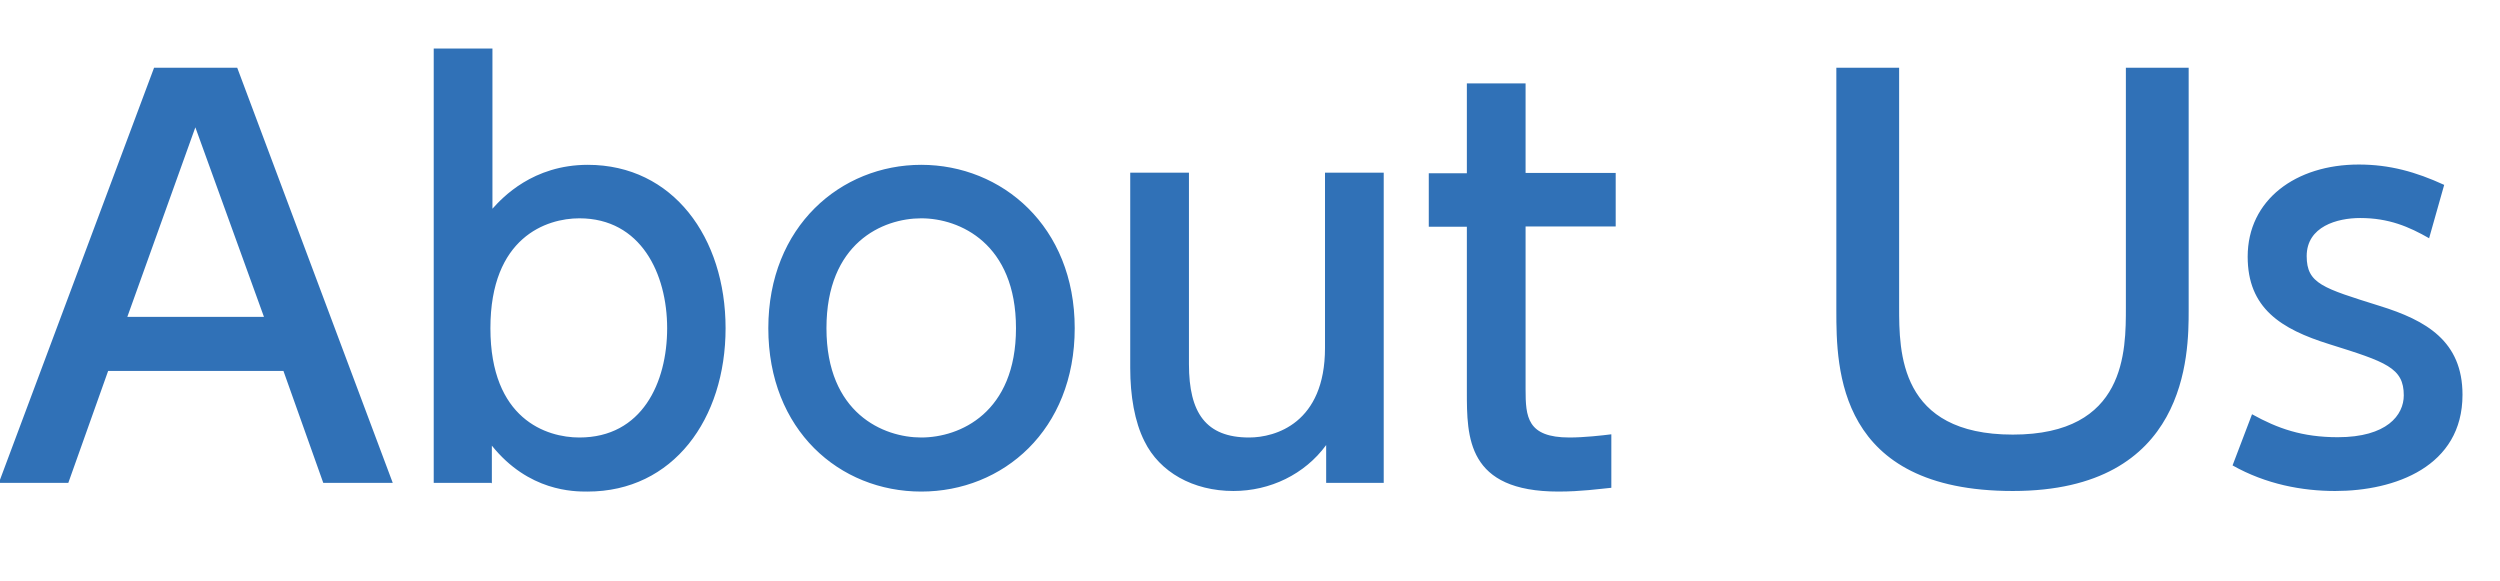
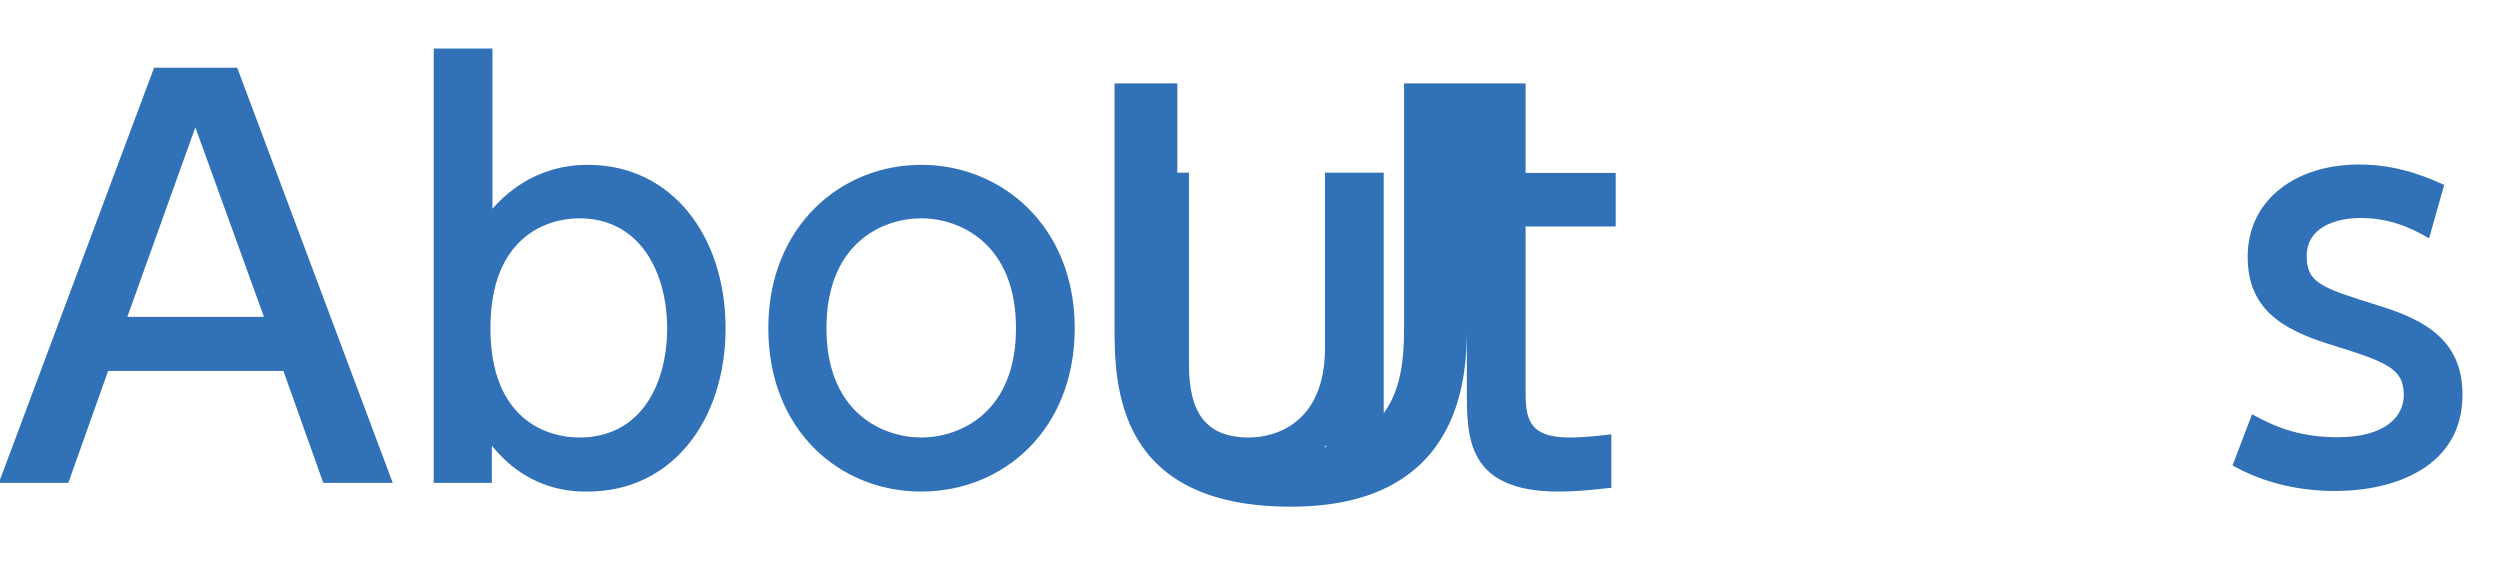
<svg xmlns="http://www.w3.org/2000/svg" width="86" height="20" viewBox="0 0 86 20">
-   <path d="M3.72 12.76l-1.37 3.85h-2.39l5.34-14.28h2.86l5.35 14.28h-2.39l-1.37-3.85h-6.03zm5.36-1.86l-2.36-6.52-2.34 6.52h4.7zM16.9 16.61h-1.98v-14.94h2.02v5.51c.34-.38 1.39-1.51 3.28-1.51 2.93 0 4.74 2.5 4.74 5.62s-1.8 5.62-4.75 5.62c-.47 0-2.02 0-3.29-1.58v1.3zm3.03-1.56c2.16 0 3.02-1.89 3.02-3.76s-.9-3.78-3.02-3.78c-1.13 0-3.06.65-3.06 3.78s1.93 3.76 3.06 3.76zM31.69 5.67c2.77 0 5.28 2.11 5.28 5.62s-2.47 5.62-5.28 5.62-5.26-2.11-5.26-5.62 2.5-5.62 5.26-5.62zm0 9.38c1.33 0 3.26-.85 3.26-3.76s-1.93-3.78-3.26-3.78-3.26.85-3.26 3.78 1.96 3.76 3.26 3.76zM47.6 5.95v10.66h-1.98v-1.3c-.74 1.01-1.93 1.58-3.19 1.58-1.39 0-2.54-.65-3.06-1.71-.34-.67-.49-1.57-.49-2.52v-6.72h2.02v6.59c0 1.67.58 2.52 2.07 2.52.9 0 2.61-.49 2.61-3.08v-6.03h2.02zM50.46 2.87h2.02v3.08h3.1v1.84h-3.1v5.6c0 .95.05 1.66 1.51 1.66.5 0 1.13-.07 1.44-.11v1.84c-.42.04-1.04.13-1.82.13-3.15 0-3.15-1.87-3.15-3.44v-5.67h-1.31v-1.84h1.31v-3.08zM75.29 2.33v8.35c0 1.49-.02 6.21-6.05 6.21s-6.07-4.2-6.07-6.21v-8.35h2.16v8.23c0 1.55 0 4.39 3.91 4.39s3.89-2.88 3.89-4.39v-8.23h2.16zM83.57 8.2c-.7-.4-1.39-.7-2.38-.7-.79 0-1.84.29-1.84 1.31 0 .95.56 1.1 2.5 1.71 1.62.5 2.86 1.22 2.86 3.06 0 2.47-2.32 3.31-4.38 3.31-1.13 0-2.38-.23-3.53-.88l.67-1.76c.88.49 1.73.79 2.95.79 1.69 0 2.27-.76 2.27-1.44 0-.95-.61-1.15-2.56-1.76-1.67-.52-2.81-1.24-2.81-3.01 0-1.96 1.66-3.17 3.82-3.17 1.06 0 1.96.25 2.94.7l-.52 1.84z" fill="#3071b7" />
+   <path d="M3.72 12.76l-1.37 3.85h-2.39l5.34-14.28h2.86l5.35 14.28h-2.39l-1.37-3.85h-6.03zm5.36-1.86l-2.36-6.52-2.34 6.52h4.7zM16.9 16.61h-1.98v-14.94h2.02v5.51c.34-.38 1.39-1.51 3.28-1.51 2.93 0 4.74 2.5 4.74 5.62s-1.8 5.62-4.75 5.62c-.47 0-2.02 0-3.29-1.58v1.3zm3.03-1.56c2.16 0 3.02-1.89 3.02-3.76s-.9-3.78-3.02-3.78c-1.13 0-3.06.65-3.06 3.78s1.93 3.76 3.06 3.76zM31.69 5.67c2.77 0 5.28 2.11 5.28 5.62s-2.47 5.62-5.28 5.62-5.26-2.11-5.26-5.62 2.5-5.62 5.26-5.62zm0 9.38c1.33 0 3.26-.85 3.26-3.76s-1.93-3.78-3.26-3.78-3.26.85-3.26 3.78 1.96 3.76 3.26 3.76zM47.6 5.95v10.66h-1.98v-1.3c-.74 1.01-1.93 1.58-3.19 1.58-1.39 0-2.54-.65-3.06-1.71-.34-.67-.49-1.57-.49-2.52v-6.72h2.02v6.59c0 1.67.58 2.52 2.07 2.52.9 0 2.61-.49 2.61-3.08v-6.03h2.02zM50.46 2.87h2.02v3.08h3.1v1.84h-3.1v5.6c0 .95.05 1.66 1.51 1.66.5 0 1.13-.07 1.44-.11v1.84c-.42.04-1.04.13-1.82.13-3.15 0-3.15-1.87-3.15-3.44v-5.67h-1.31v-1.84h1.31v-3.08zv8.35c0 1.49-.02 6.21-6.05 6.21s-6.07-4.2-6.07-6.21v-8.35h2.16v8.23c0 1.55 0 4.39 3.91 4.39s3.89-2.88 3.89-4.39v-8.23h2.16zM83.57 8.2c-.7-.4-1.39-.7-2.38-.7-.79 0-1.84.29-1.84 1.31 0 .95.56 1.1 2.5 1.71 1.62.5 2.86 1.22 2.86 3.06 0 2.47-2.32 3.31-4.38 3.31-1.13 0-2.38-.23-3.53-.88l.67-1.76c.88.49 1.73.79 2.95.79 1.69 0 2.27-.76 2.27-1.44 0-.95-.61-1.15-2.56-1.76-1.67-.52-2.81-1.24-2.81-3.01 0-1.96 1.66-3.17 3.82-3.17 1.06 0 1.96.25 2.94.7l-.52 1.84z" fill="#3071b7" />
</svg>